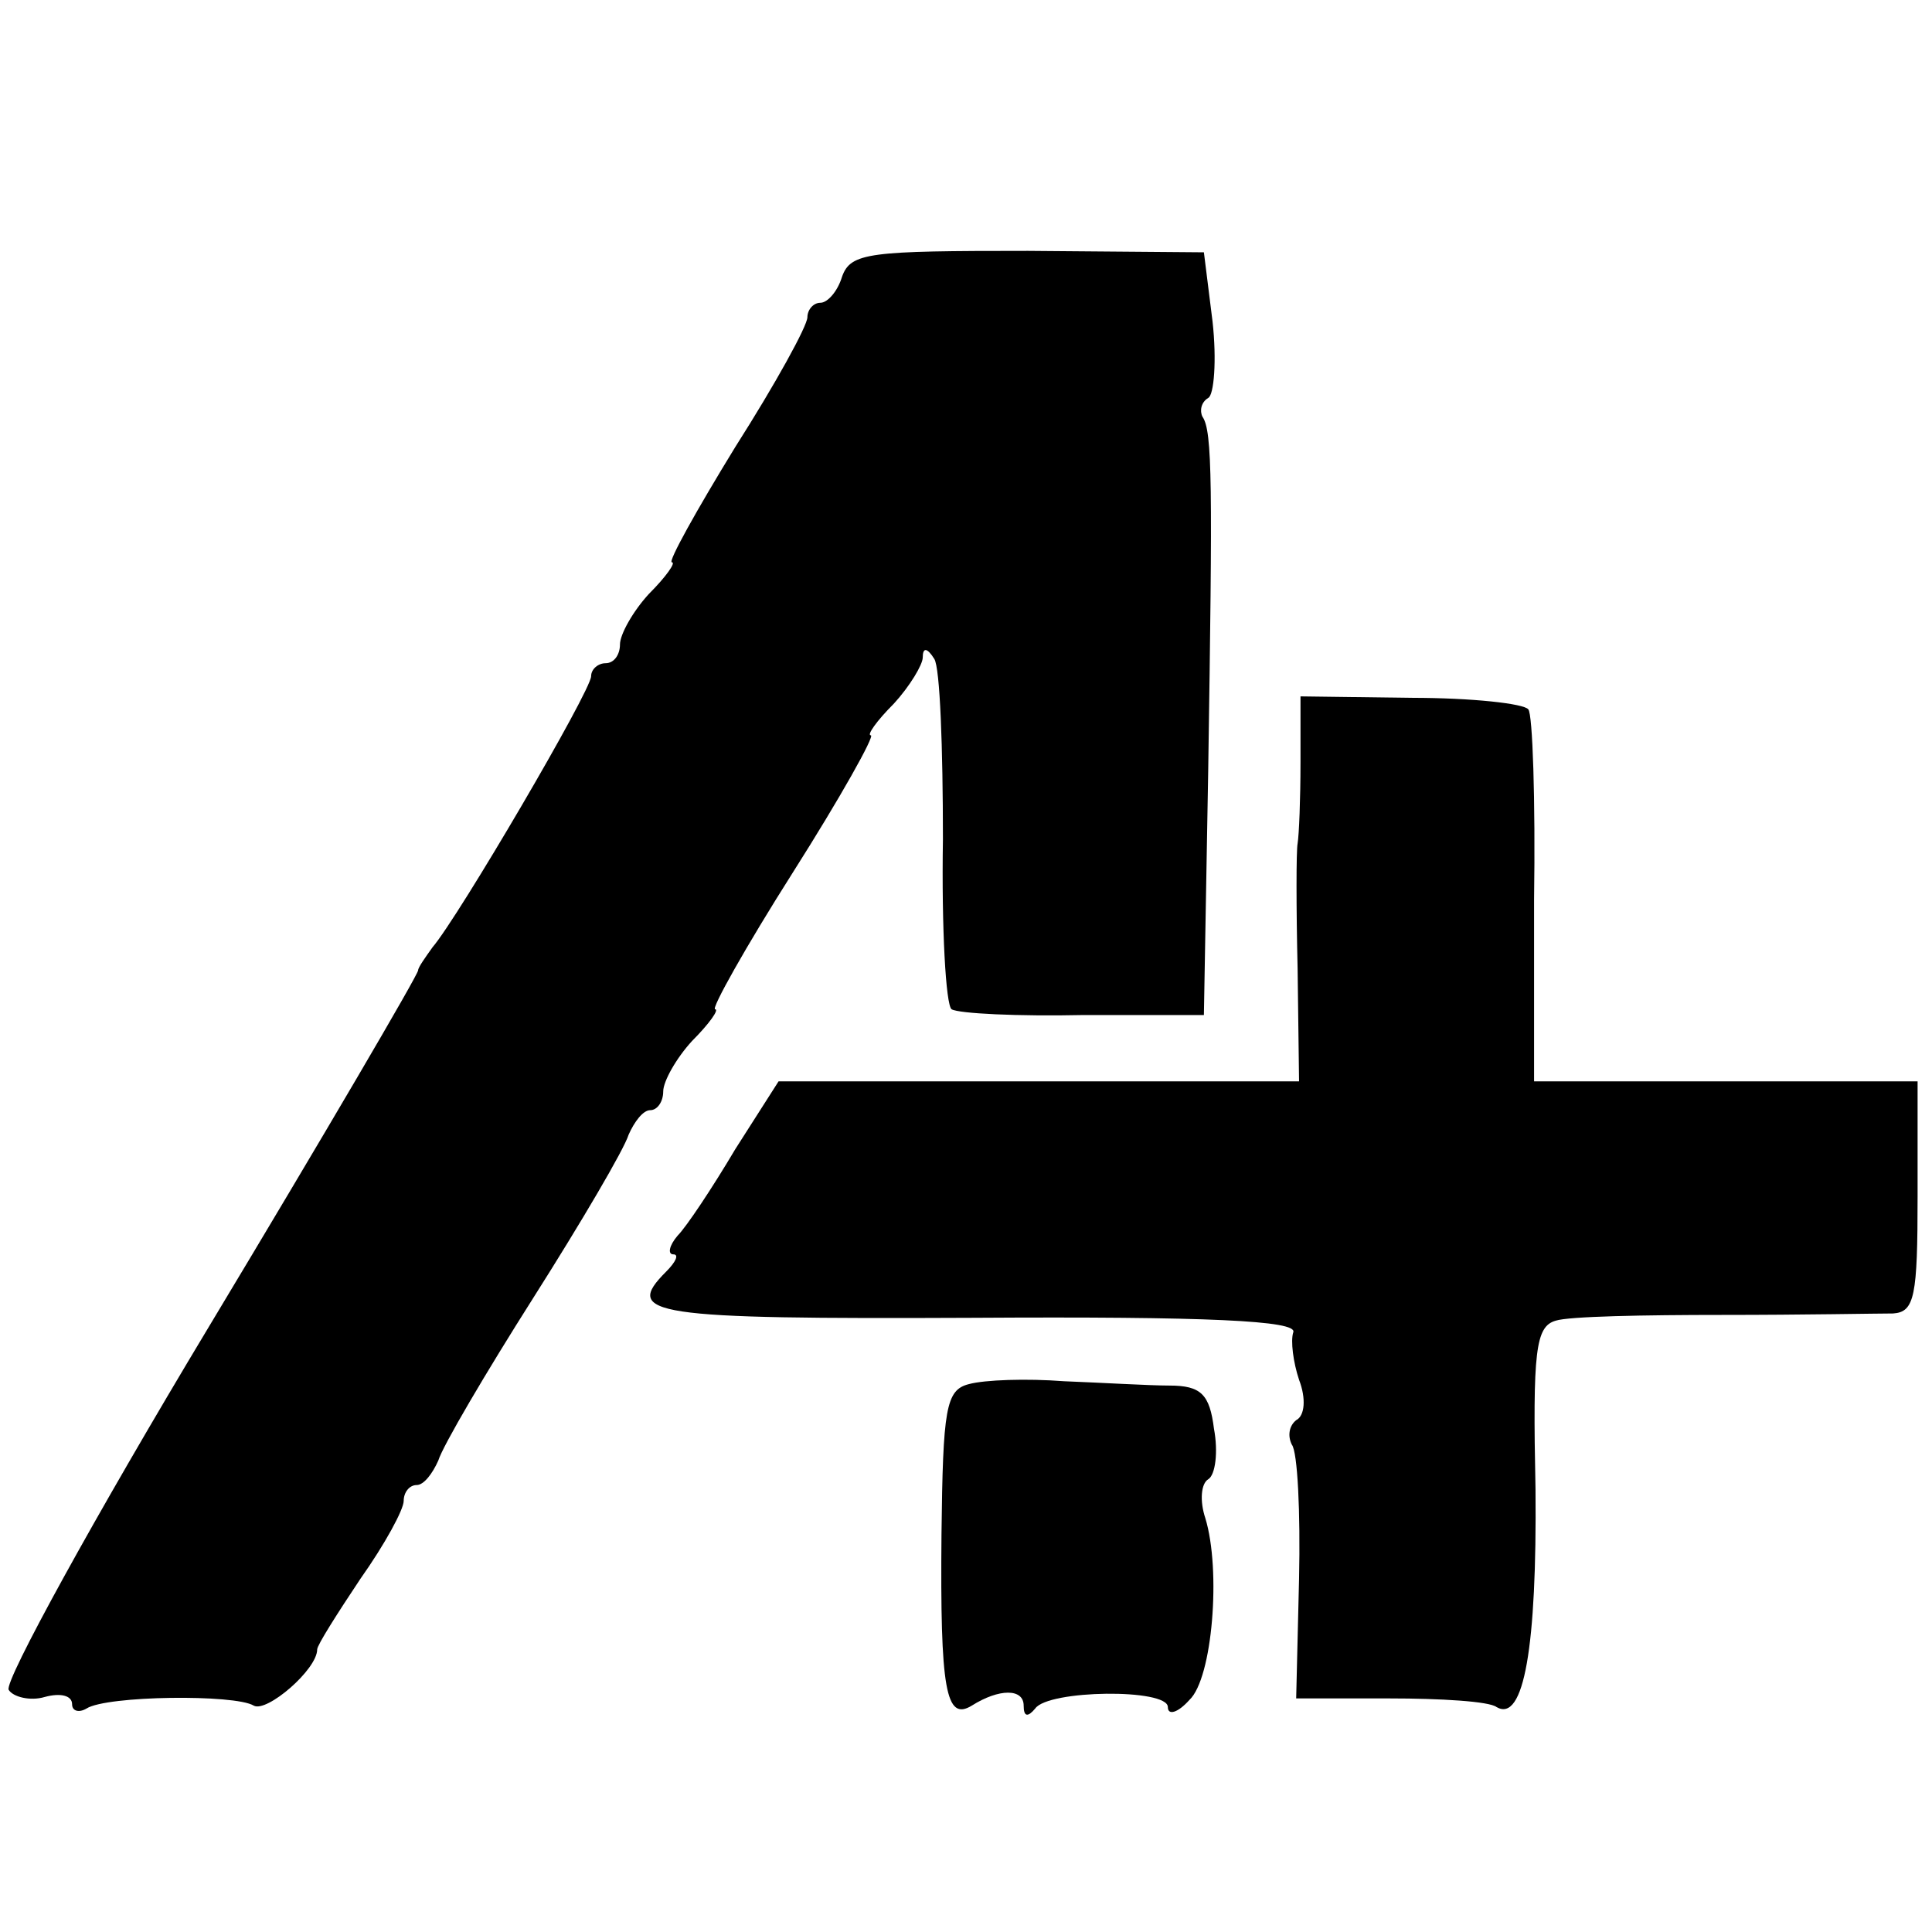
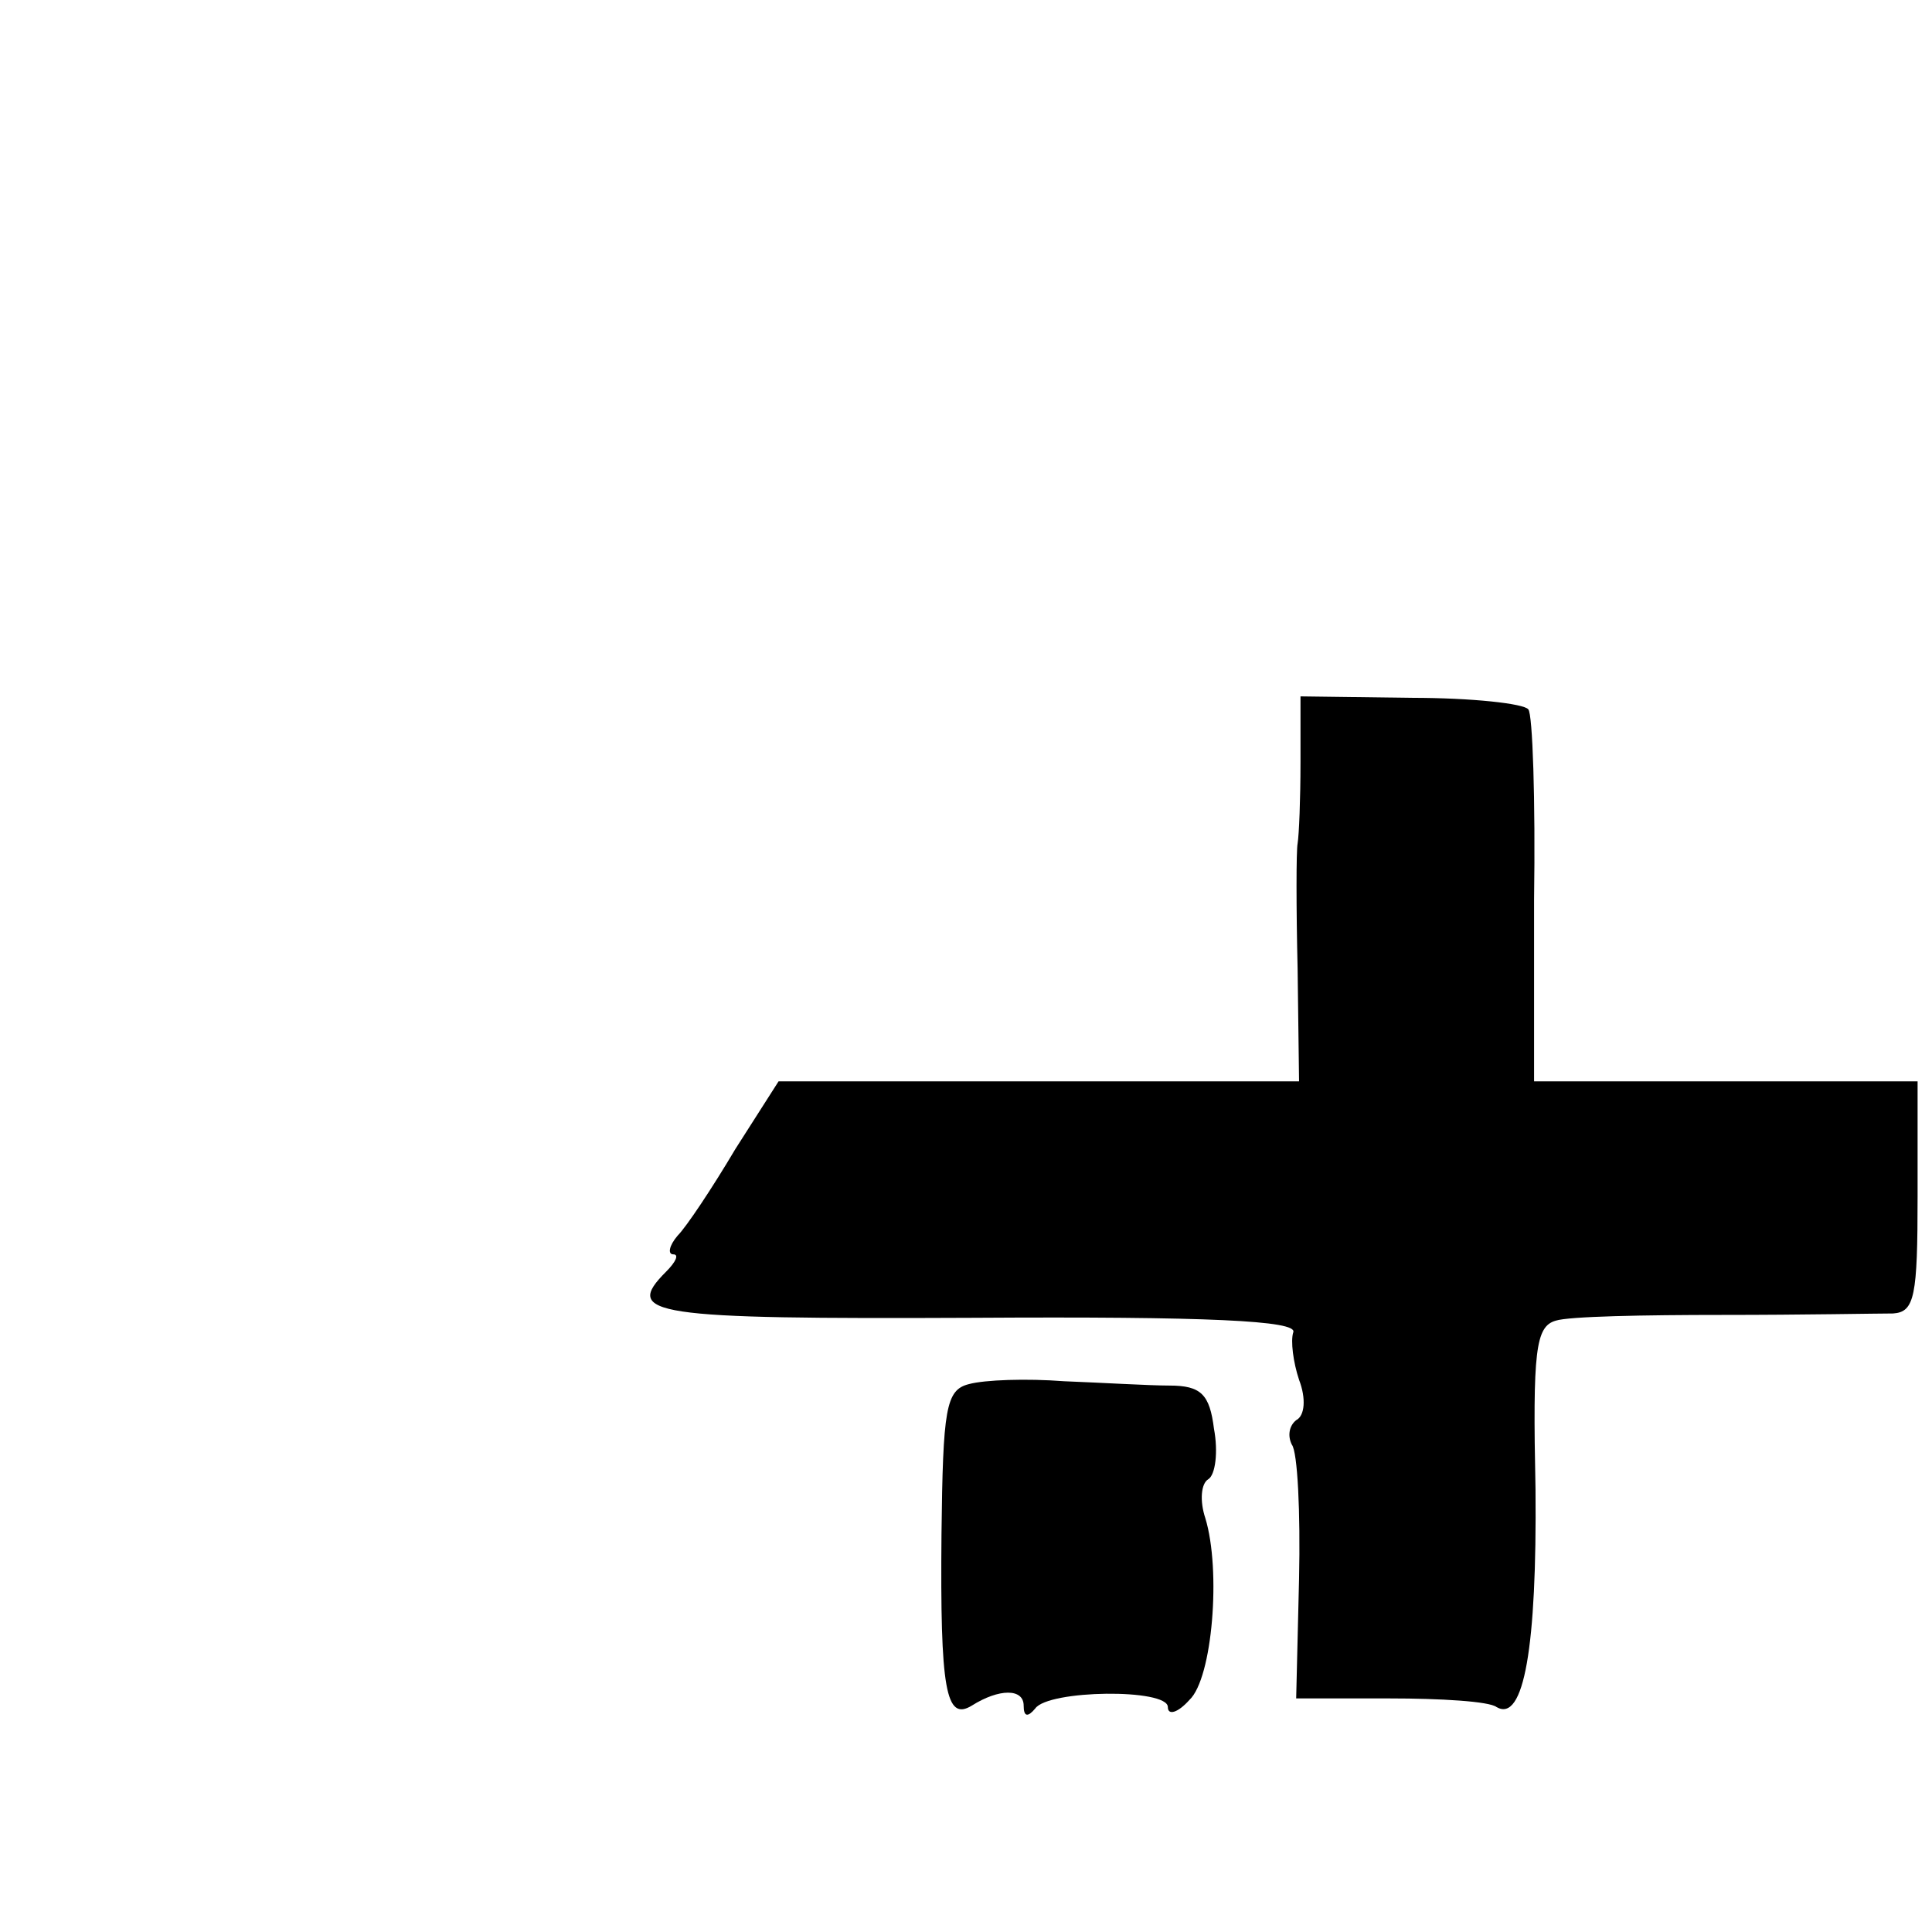
<svg xmlns="http://www.w3.org/2000/svg" version="1.0" width="134pt" height="134pt" viewBox="0 0 134 134" preserveAspectRatio="xMidYMid meet">
  <g transform="translate(0,134) scale(0.1,-0.1)" fill="#000000" stroke="none">
-     <path d="M584 1148 c-3 -10 -10 -18 -15 -18 -5 0 -9 -5 -9 -10 0 -6 -22 -46 -50 -90 -27 -44 -47 -80 -44 -80 3 0 -4 -10 -16 -22 -11 -12 -20 -28 -20 -35 0 -7 -4 -13 -10 -13 -5 0 -10 -4 -10 -9 0 -10 -92 -167 -110 -188 -5 -7 -10 -14 -10 -16 0 -3 -65 -114 -145 -247 -80 -133 -142 -246 -139 -252 3 -5 15 -8 25 -5 11 3 19 1 19 -5 0 -5 5 -6 10 -3 14 9 103 10 116 2 9 -5 44 25 44 39 0 3 14 25 30 49 17 24 30 48 30 54 0 6 4 11 9 11 5 0 11 8 15 17 3 10 33 61 66 113 33 52 63 103 66 113 4 9 10 17 15 17 5 0 9 6 9 13 0 7 9 23 20 35 12 12 19 22 16 22 -3 0 21 43 54 95 33 52 57 95 54 95 -3 0 4 10 16 22 11 12 20 27 20 32 0 7 3 7 8 -1 4 -6 6 -62 6 -125 -1 -62 2 -115 6 -118 5 -3 46 -5 92 -4 l83 0 3 170 c3 198 3 235 -4 245 -2 4 -1 10 4 13 4 2 6 26 3 53 l-6 48 -122 1 c-110 0 -123 -1 -129 -18z" />
    <path d="M902 811 c0 -25 -1 -50 -2 -56 -1 -5 -1 -45 0 -87 l1 -78 -181 0 -180 0 -30 -47 c-16 -27 -34 -54 -40 -60 -6 -7 -7 -13 -3 -13 4 0 2 -5 -5 -12 -30 -30 -11 -33 213 -32 163 1 225 -2 222 -10 -2 -6 0 -21 4 -33 5 -13 4 -25 -2 -28 -5 -4 -6 -11 -3 -17 4 -5 6 -47 5 -93 l-2 -83 65 0 c35 0 69 -2 74 -6 19 -11 28 42 27 151 -2 96 0 113 14 117 9 3 61 4 116 4 55 0 108 1 118 1 15 1 17 12 17 81 l0 80 -133 0 -133 0 0 126 c1 69 -1 129 -4 132 -3 4 -39 8 -81 8 l-77 1 0 -46z" />
    <path d="M672 380 c-16 -4 -18 -17 -19 -104 -1 -108 3 -130 21 -119 19 12 36 12 36 0 0 -8 3 -8 8 -2 9 13 92 14 92 1 0 -6 7 -4 15 5 16 15 22 90 11 126 -4 12 -3 24 2 27 5 3 7 19 4 35 -3 24 -9 30 -31 30 -14 0 -47 2 -73 3 -26 2 -55 1 -66 -2z" />
  </g>
</svg>